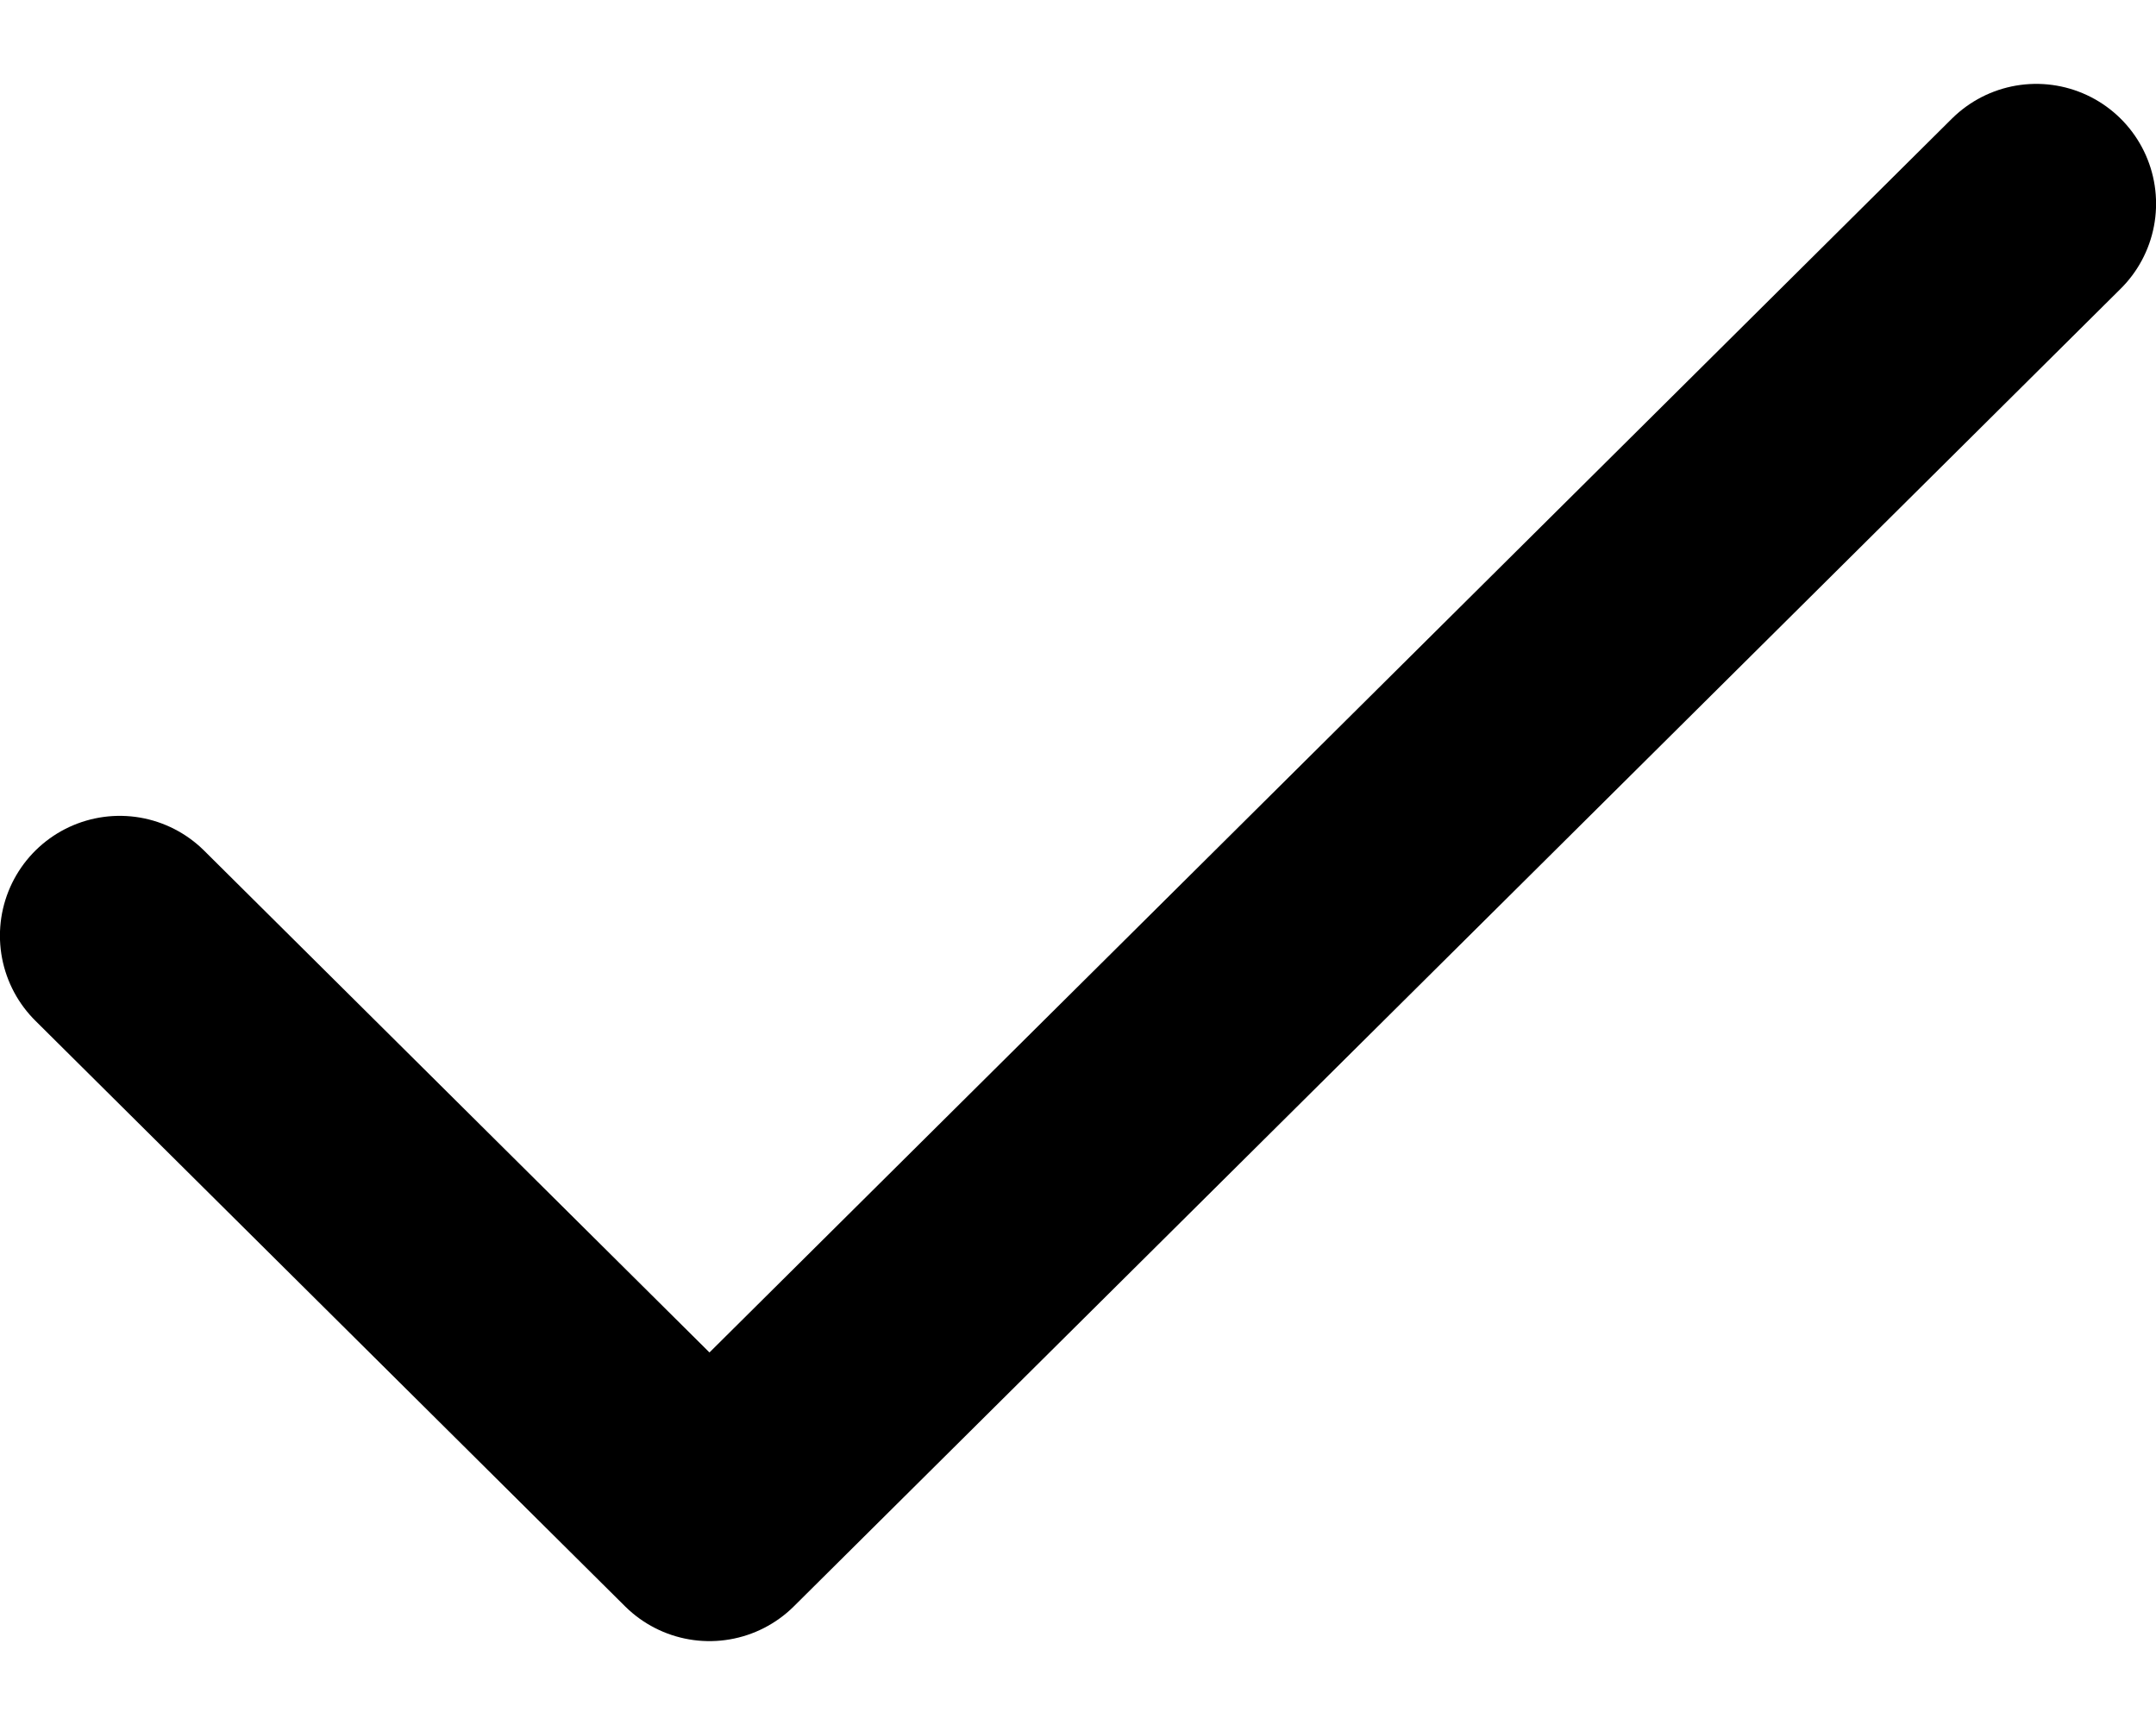
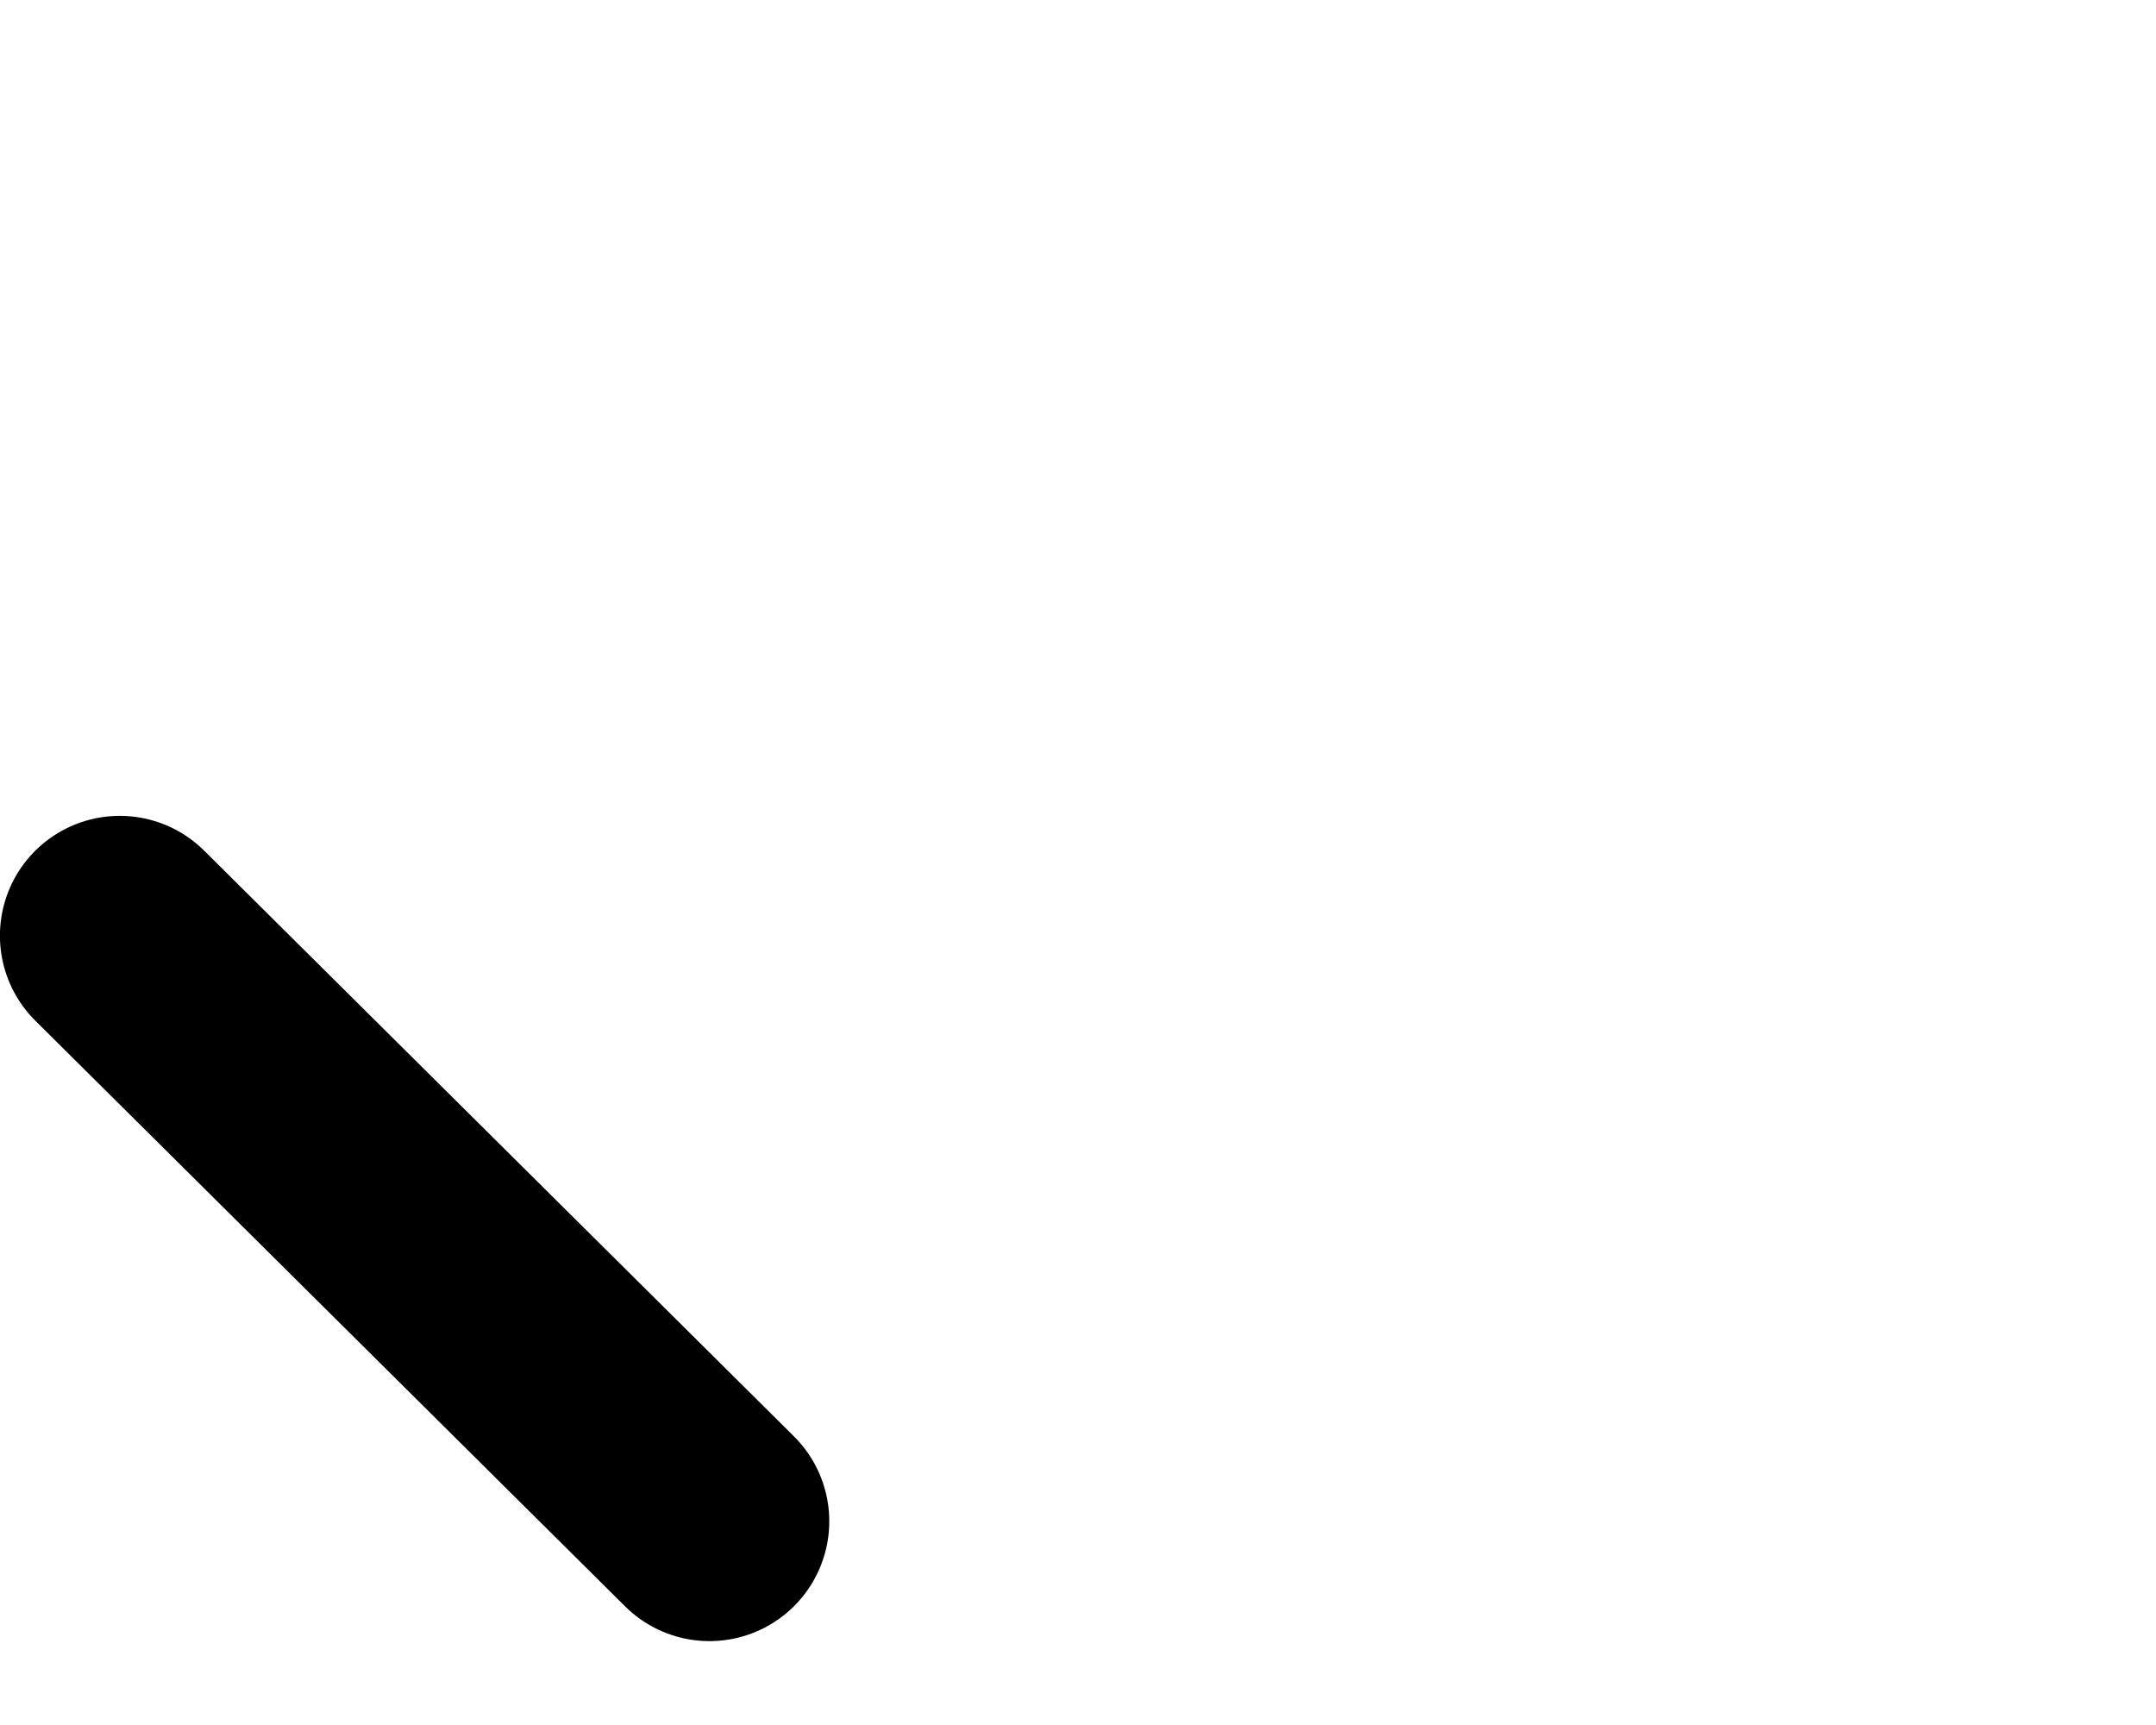
<svg xmlns="http://www.w3.org/2000/svg" fill="none" viewBox="0 0 15 12" height="12" width="15">
-   <path stroke-linejoin="round" stroke-linecap="round" stroke-width="1.667" stroke="black" d="M0.833 6.509L4.936 10.583L14.167 1.417" />
+   <path stroke-linejoin="round" stroke-linecap="round" stroke-width="1.667" stroke="black" d="M0.833 6.509L4.936 10.583" />
</svg>